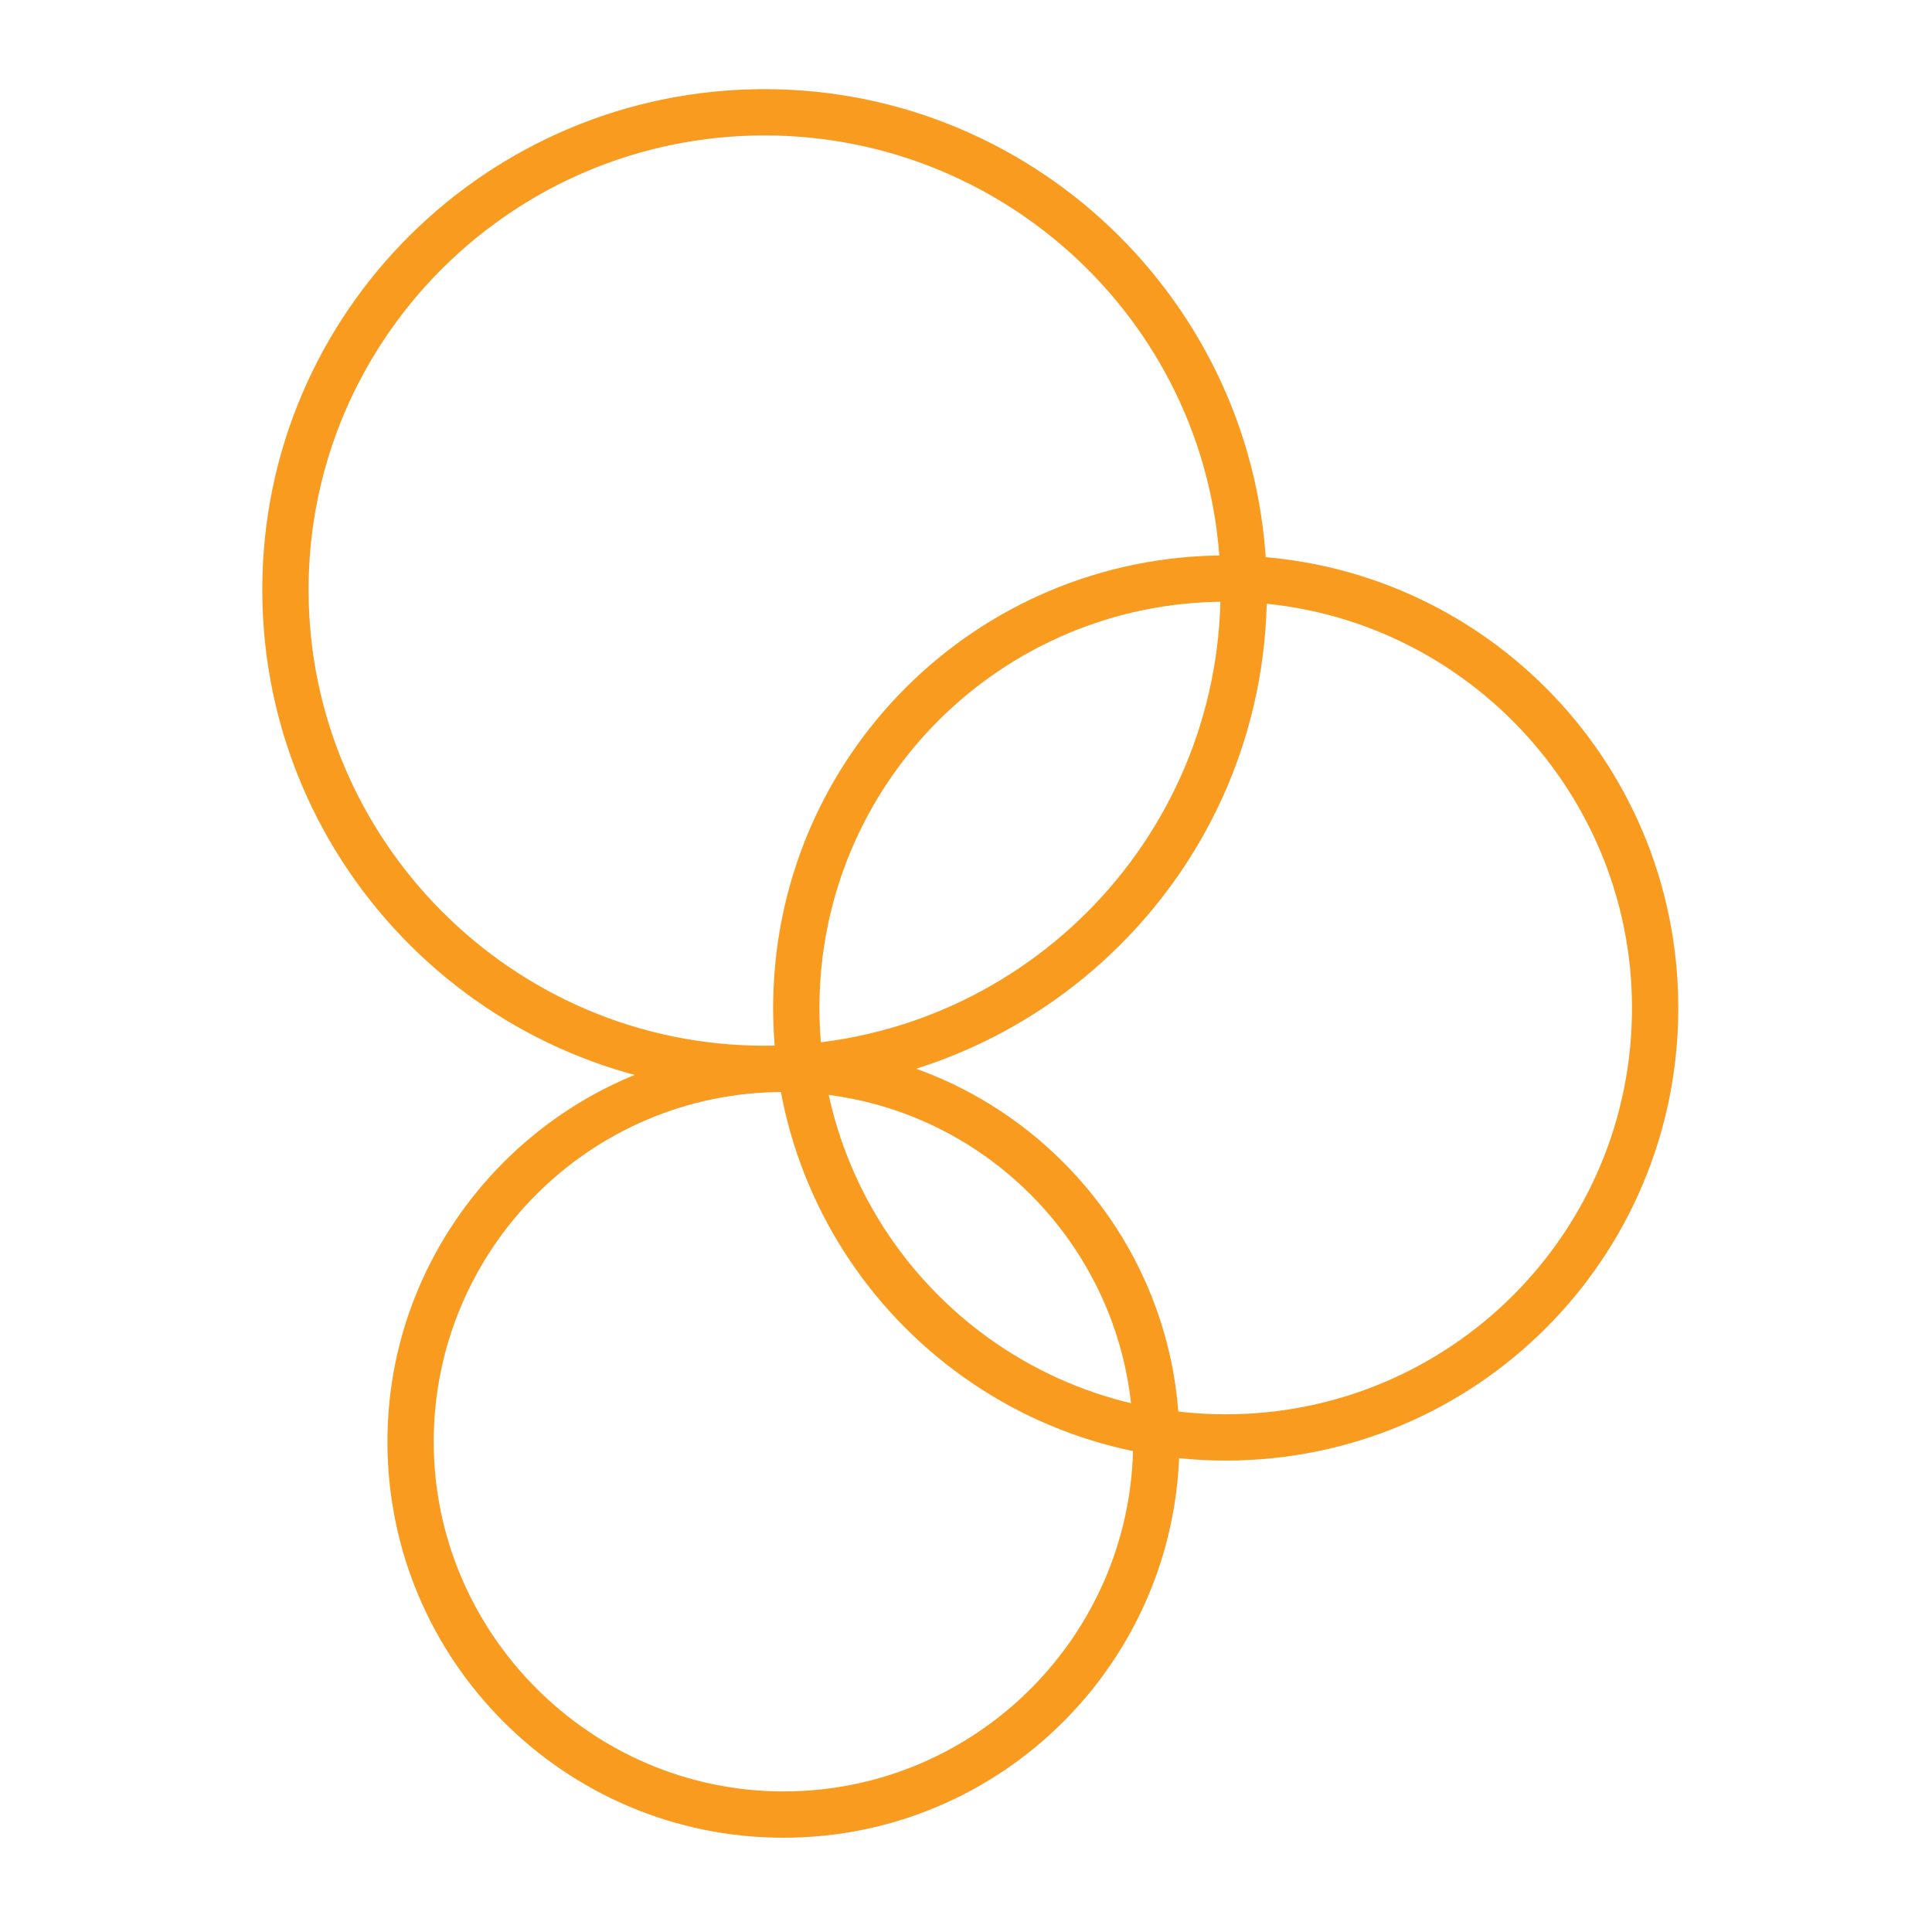
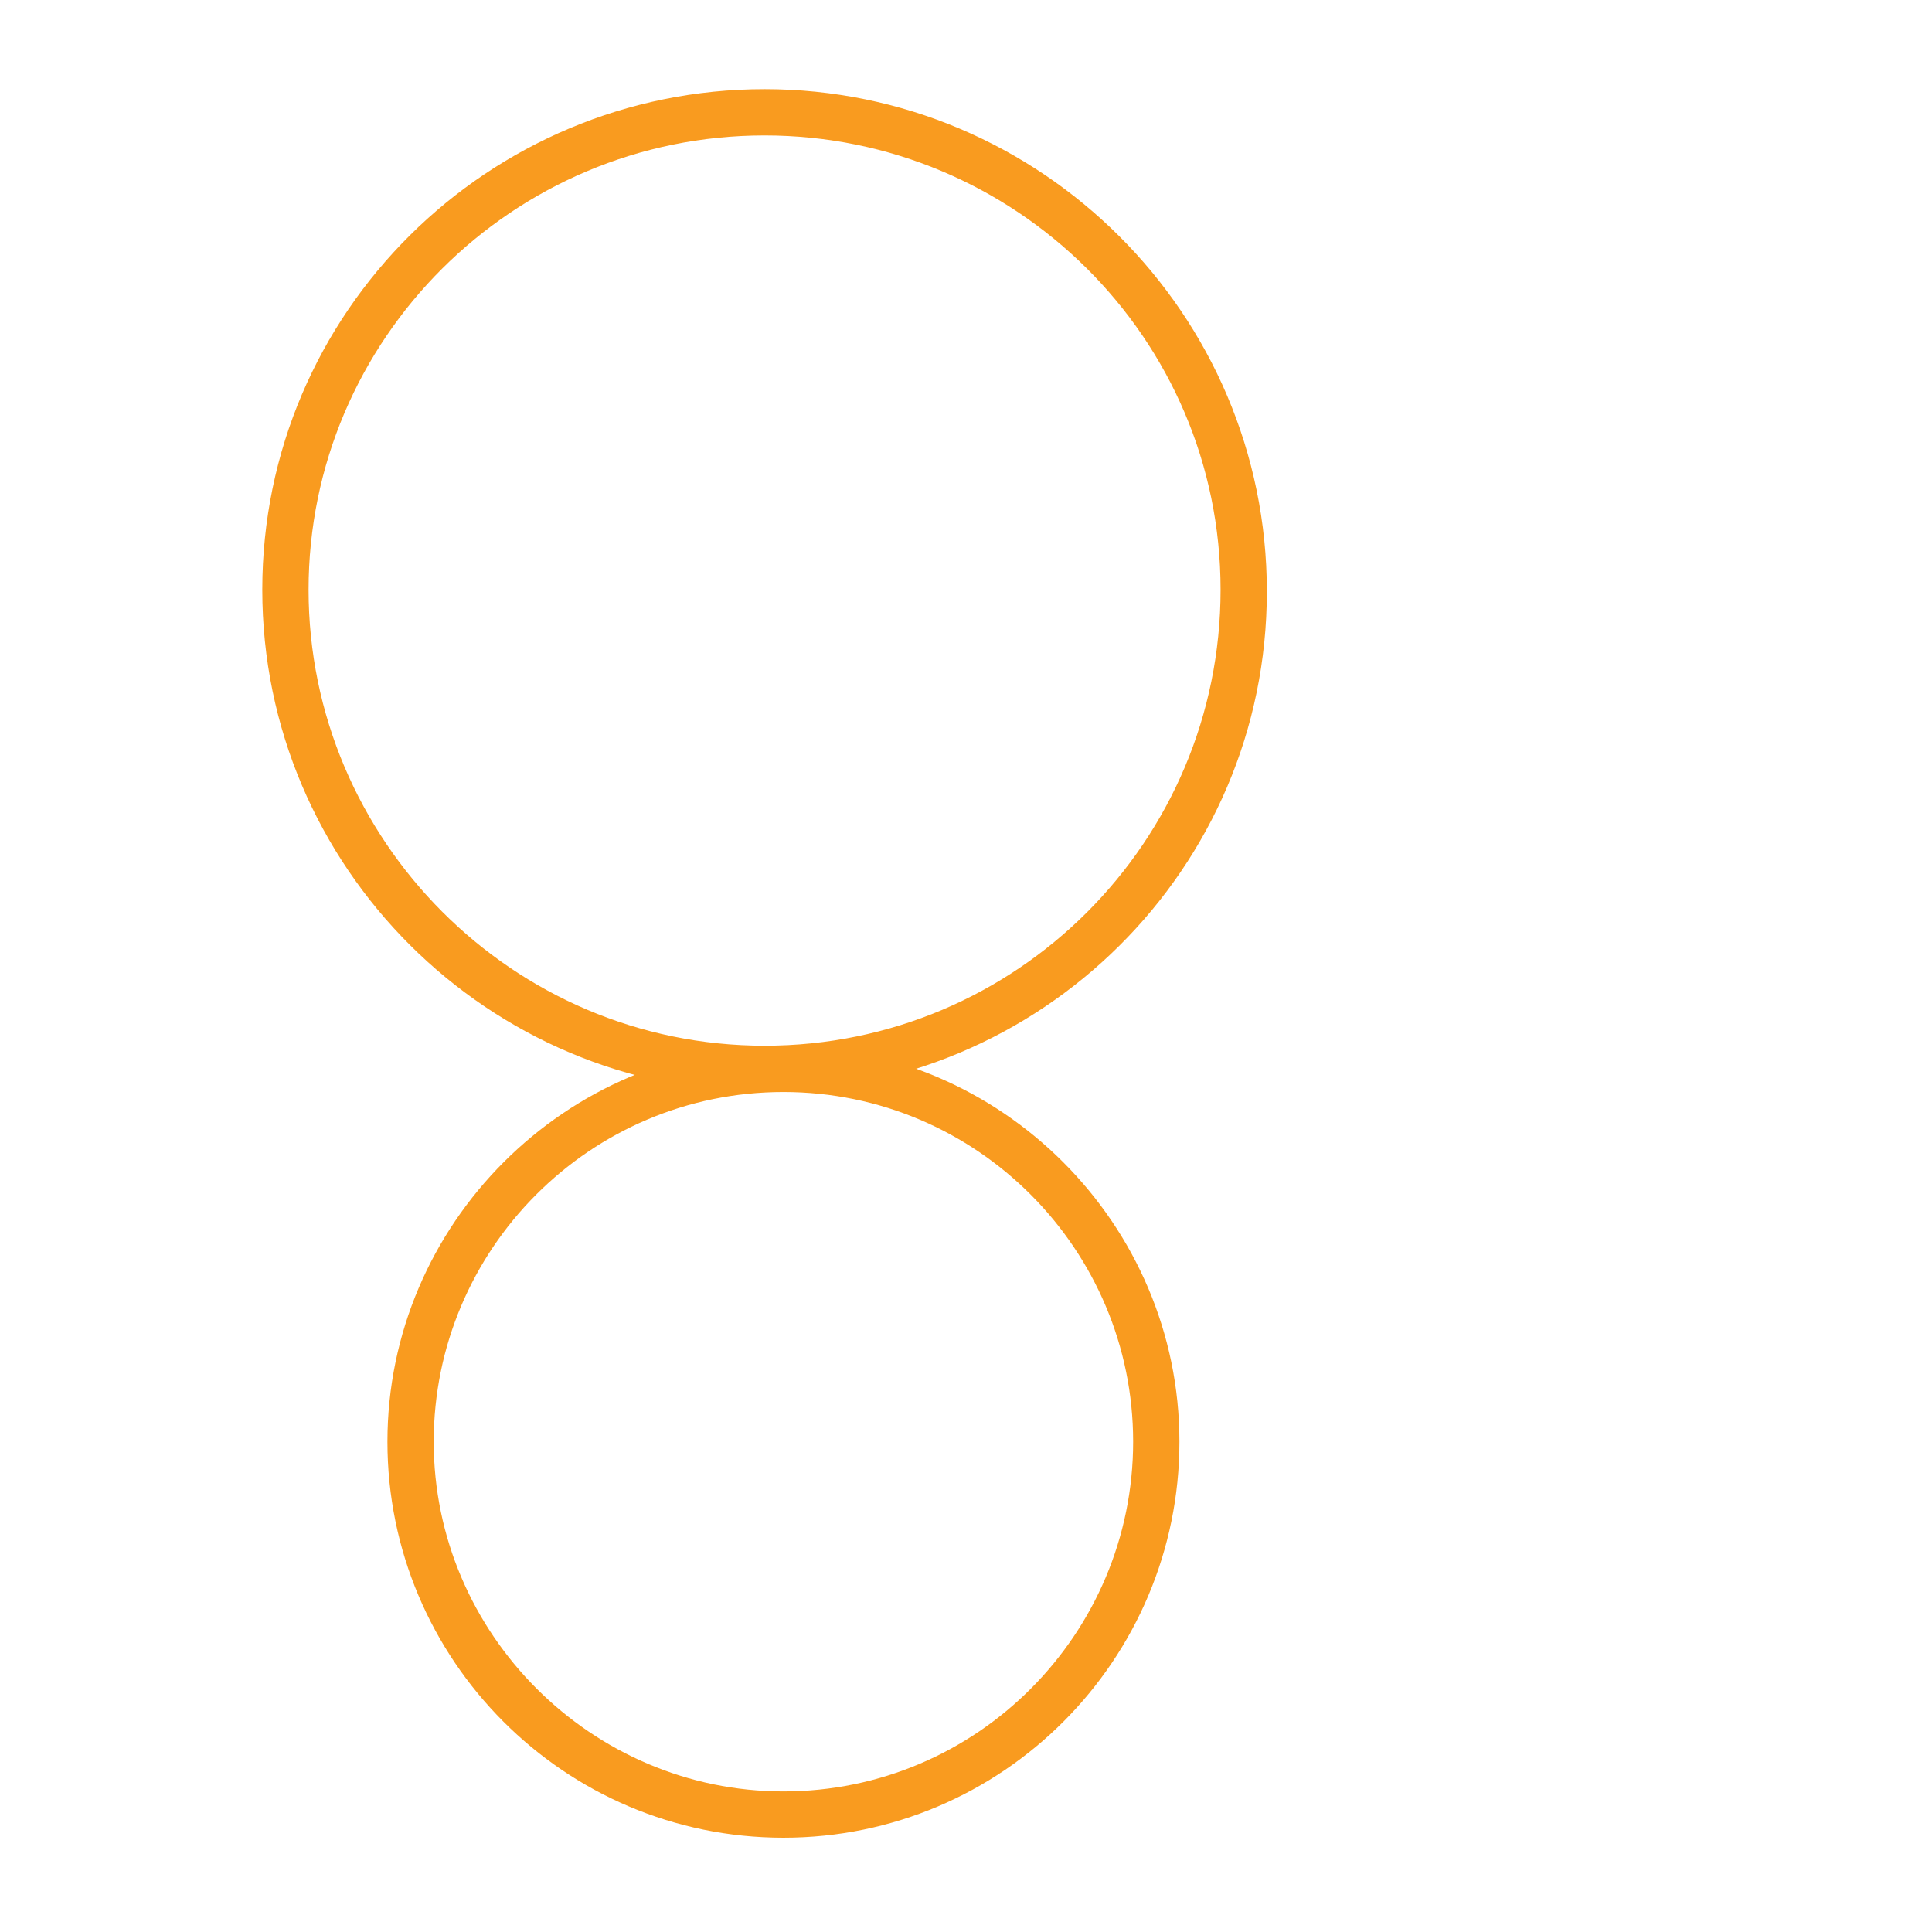
<svg xmlns="http://www.w3.org/2000/svg" version="1.1" id="Layer_1" x="0px" y="0px" viewBox="0 0 112.7 112.7" style="enable-background:new 0 0 112.7 112.7;" xml:space="preserve">
  <style type="text/css"> .st0{fill:#F99B1F;} </style>
  <g>
    <path class="st0" d="M44.6,63.7c-16.1,0-29.3-13.1-29.3-29.3S28.5,5.2,44.6,5.2c16.1,0,29.3,13.1,29.3,29.3S60.7,63.7,44.6,63.7z M44.6,7.9C29.9,7.9,18,19.8,18,34.4S29.9,61,44.6,61s26.6-11.9,26.6-26.6S59.2,7.9,44.6,7.9z" />
  </g>
  <g>
-     <path class="st0" d="M71.5,85.2c-14.6,0-26.4-11.8-26.4-26.4c0-14.6,11.8-26.4,26.4-26.4s26.4,11.8,26.4,26.4 C97.9,73.4,86.1,85.2,71.5,85.2z M71.5,35.1c-13.1,0-23.7,10.6-23.7,23.7c0,13.1,10.6,23.7,23.7,23.7c13.1,0,23.7-10.6,23.7-23.7 C95.2,45.8,84.6,35.1,71.5,35.1z" />
-   </g>
+     </g>
  <g>
    <path class="st0" d="M45.7,107.2c-12.8,0-23.1-10.4-23.1-23.1S33,61,45.7,61s23.1,10.4,23.1,23.1S58.5,107.2,45.7,107.2z M45.7,63.7c-11.3,0-20.4,9.2-20.4,20.4s9.2,20.4,20.4,20.4c11.3,0,20.4-9.2,20.4-20.4S57,63.7,45.7,63.7z" />
  </g>
</svg>